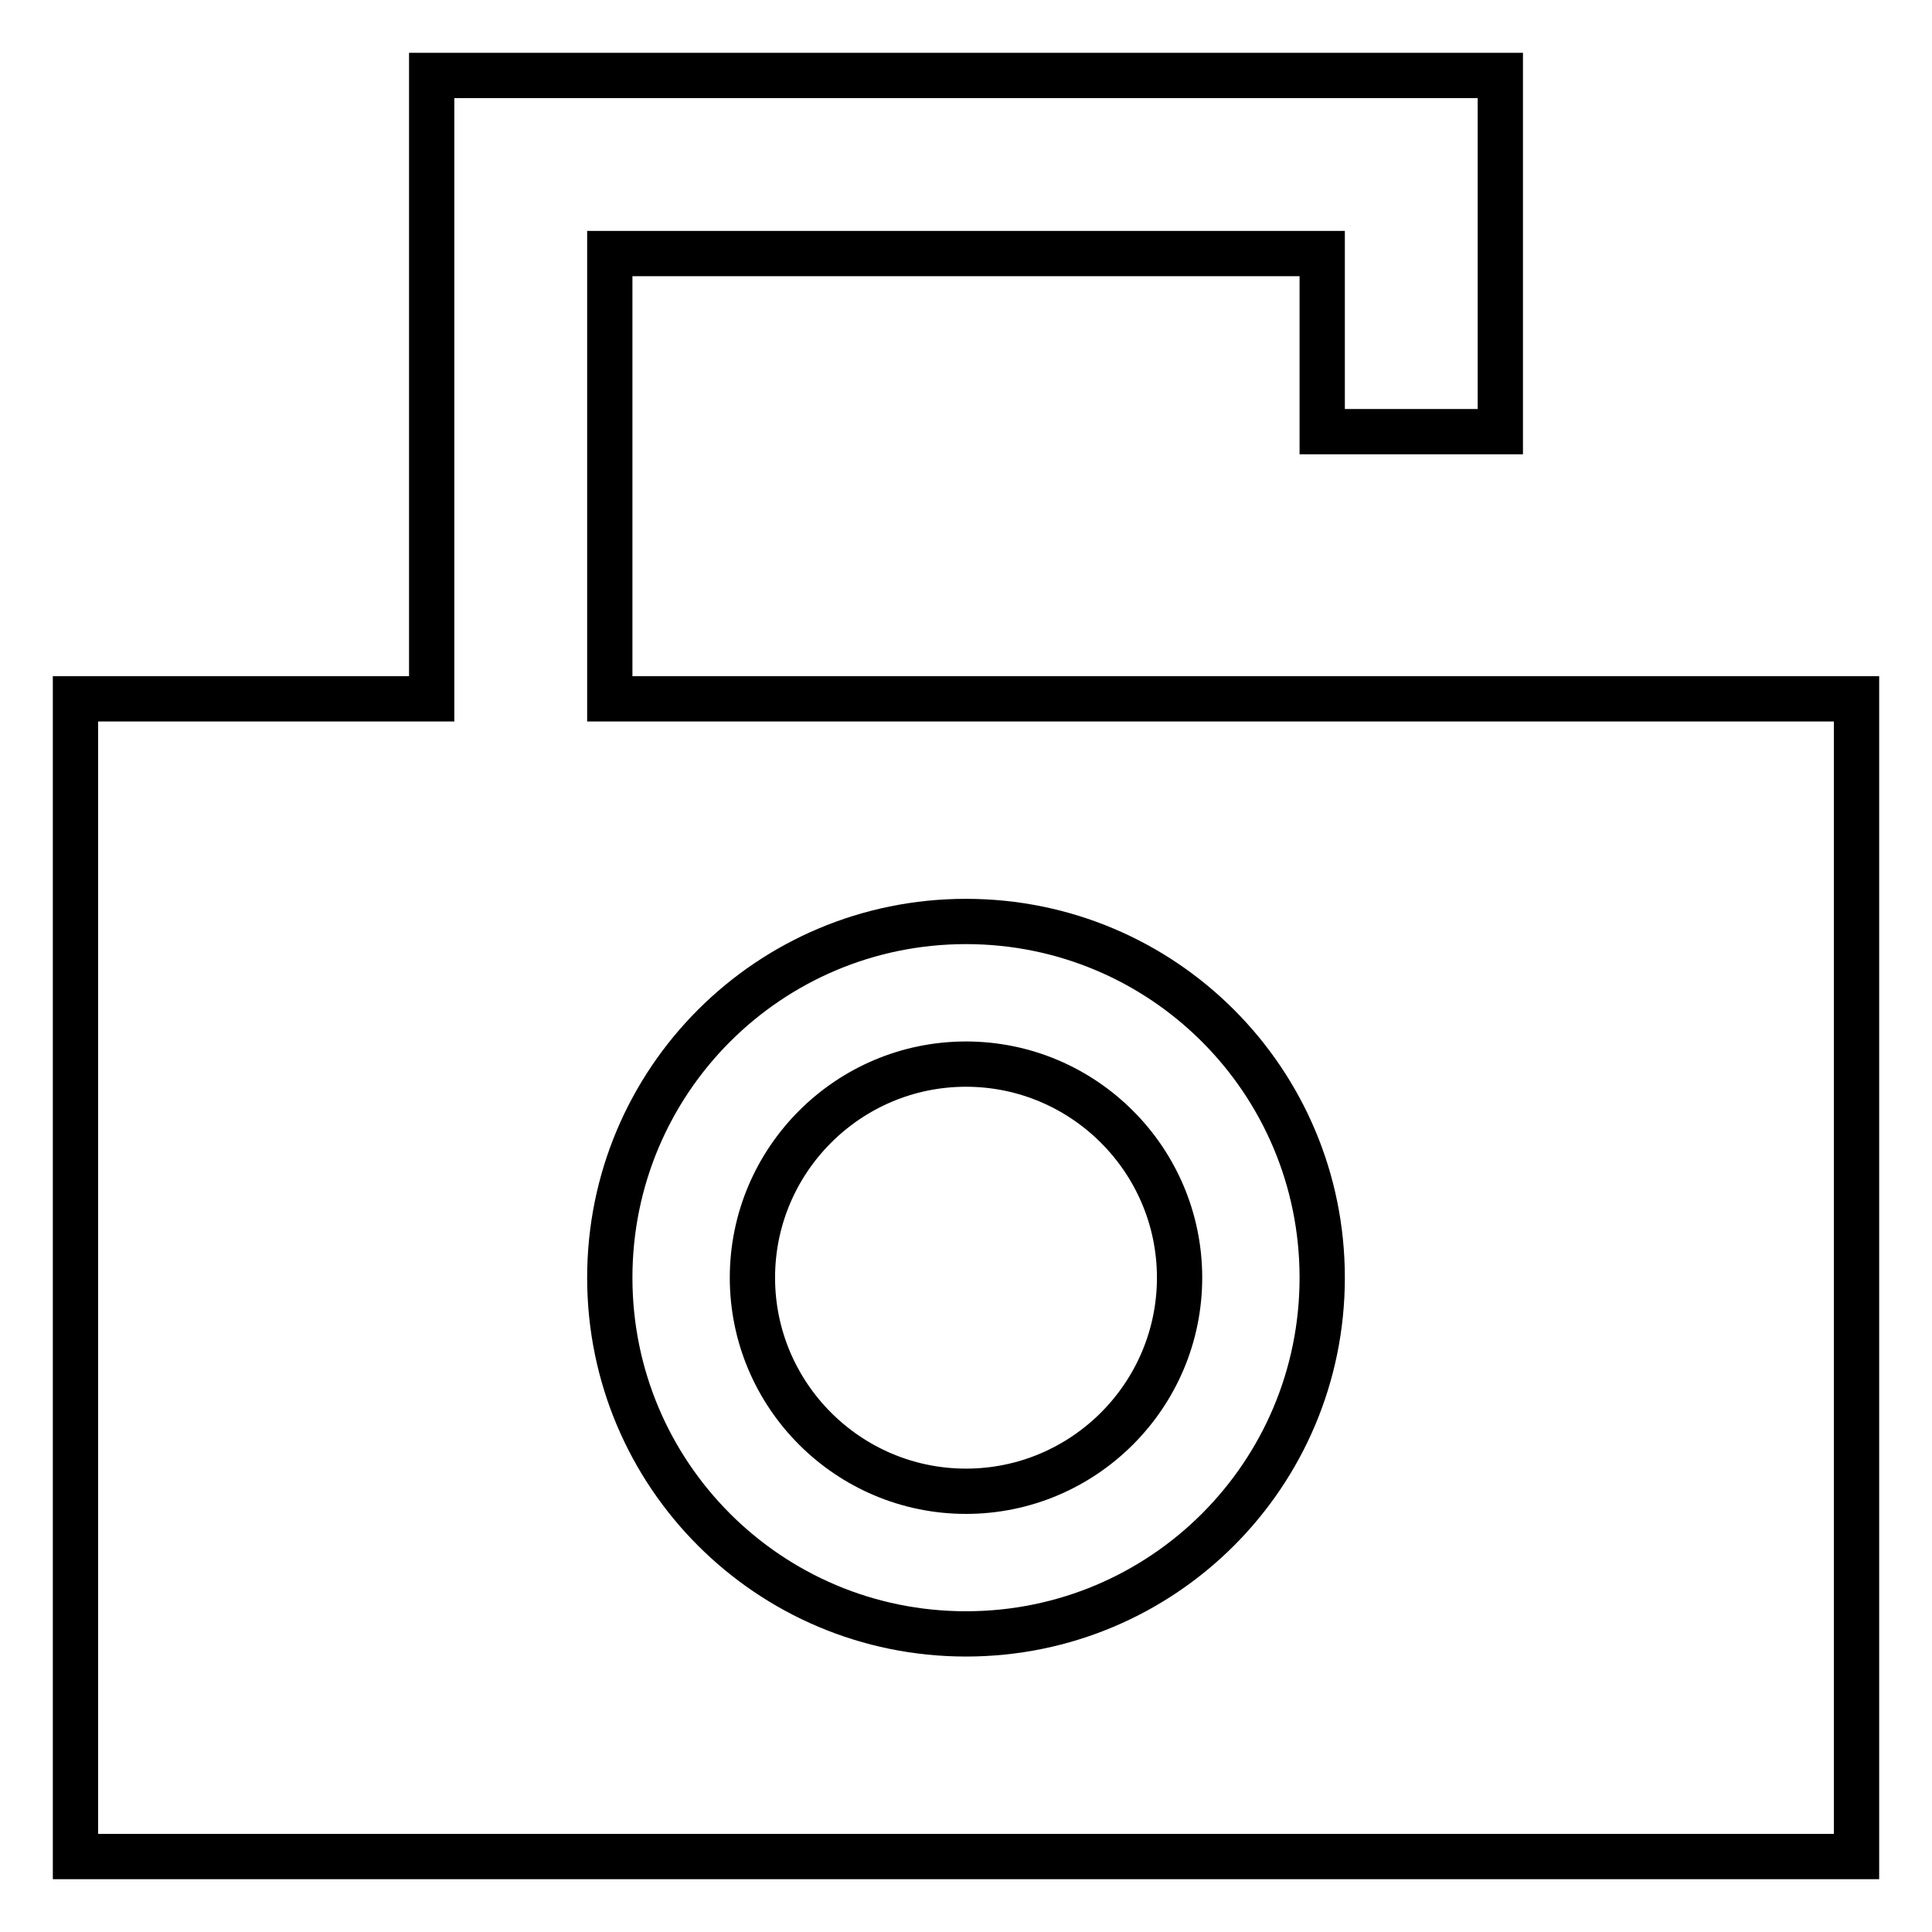
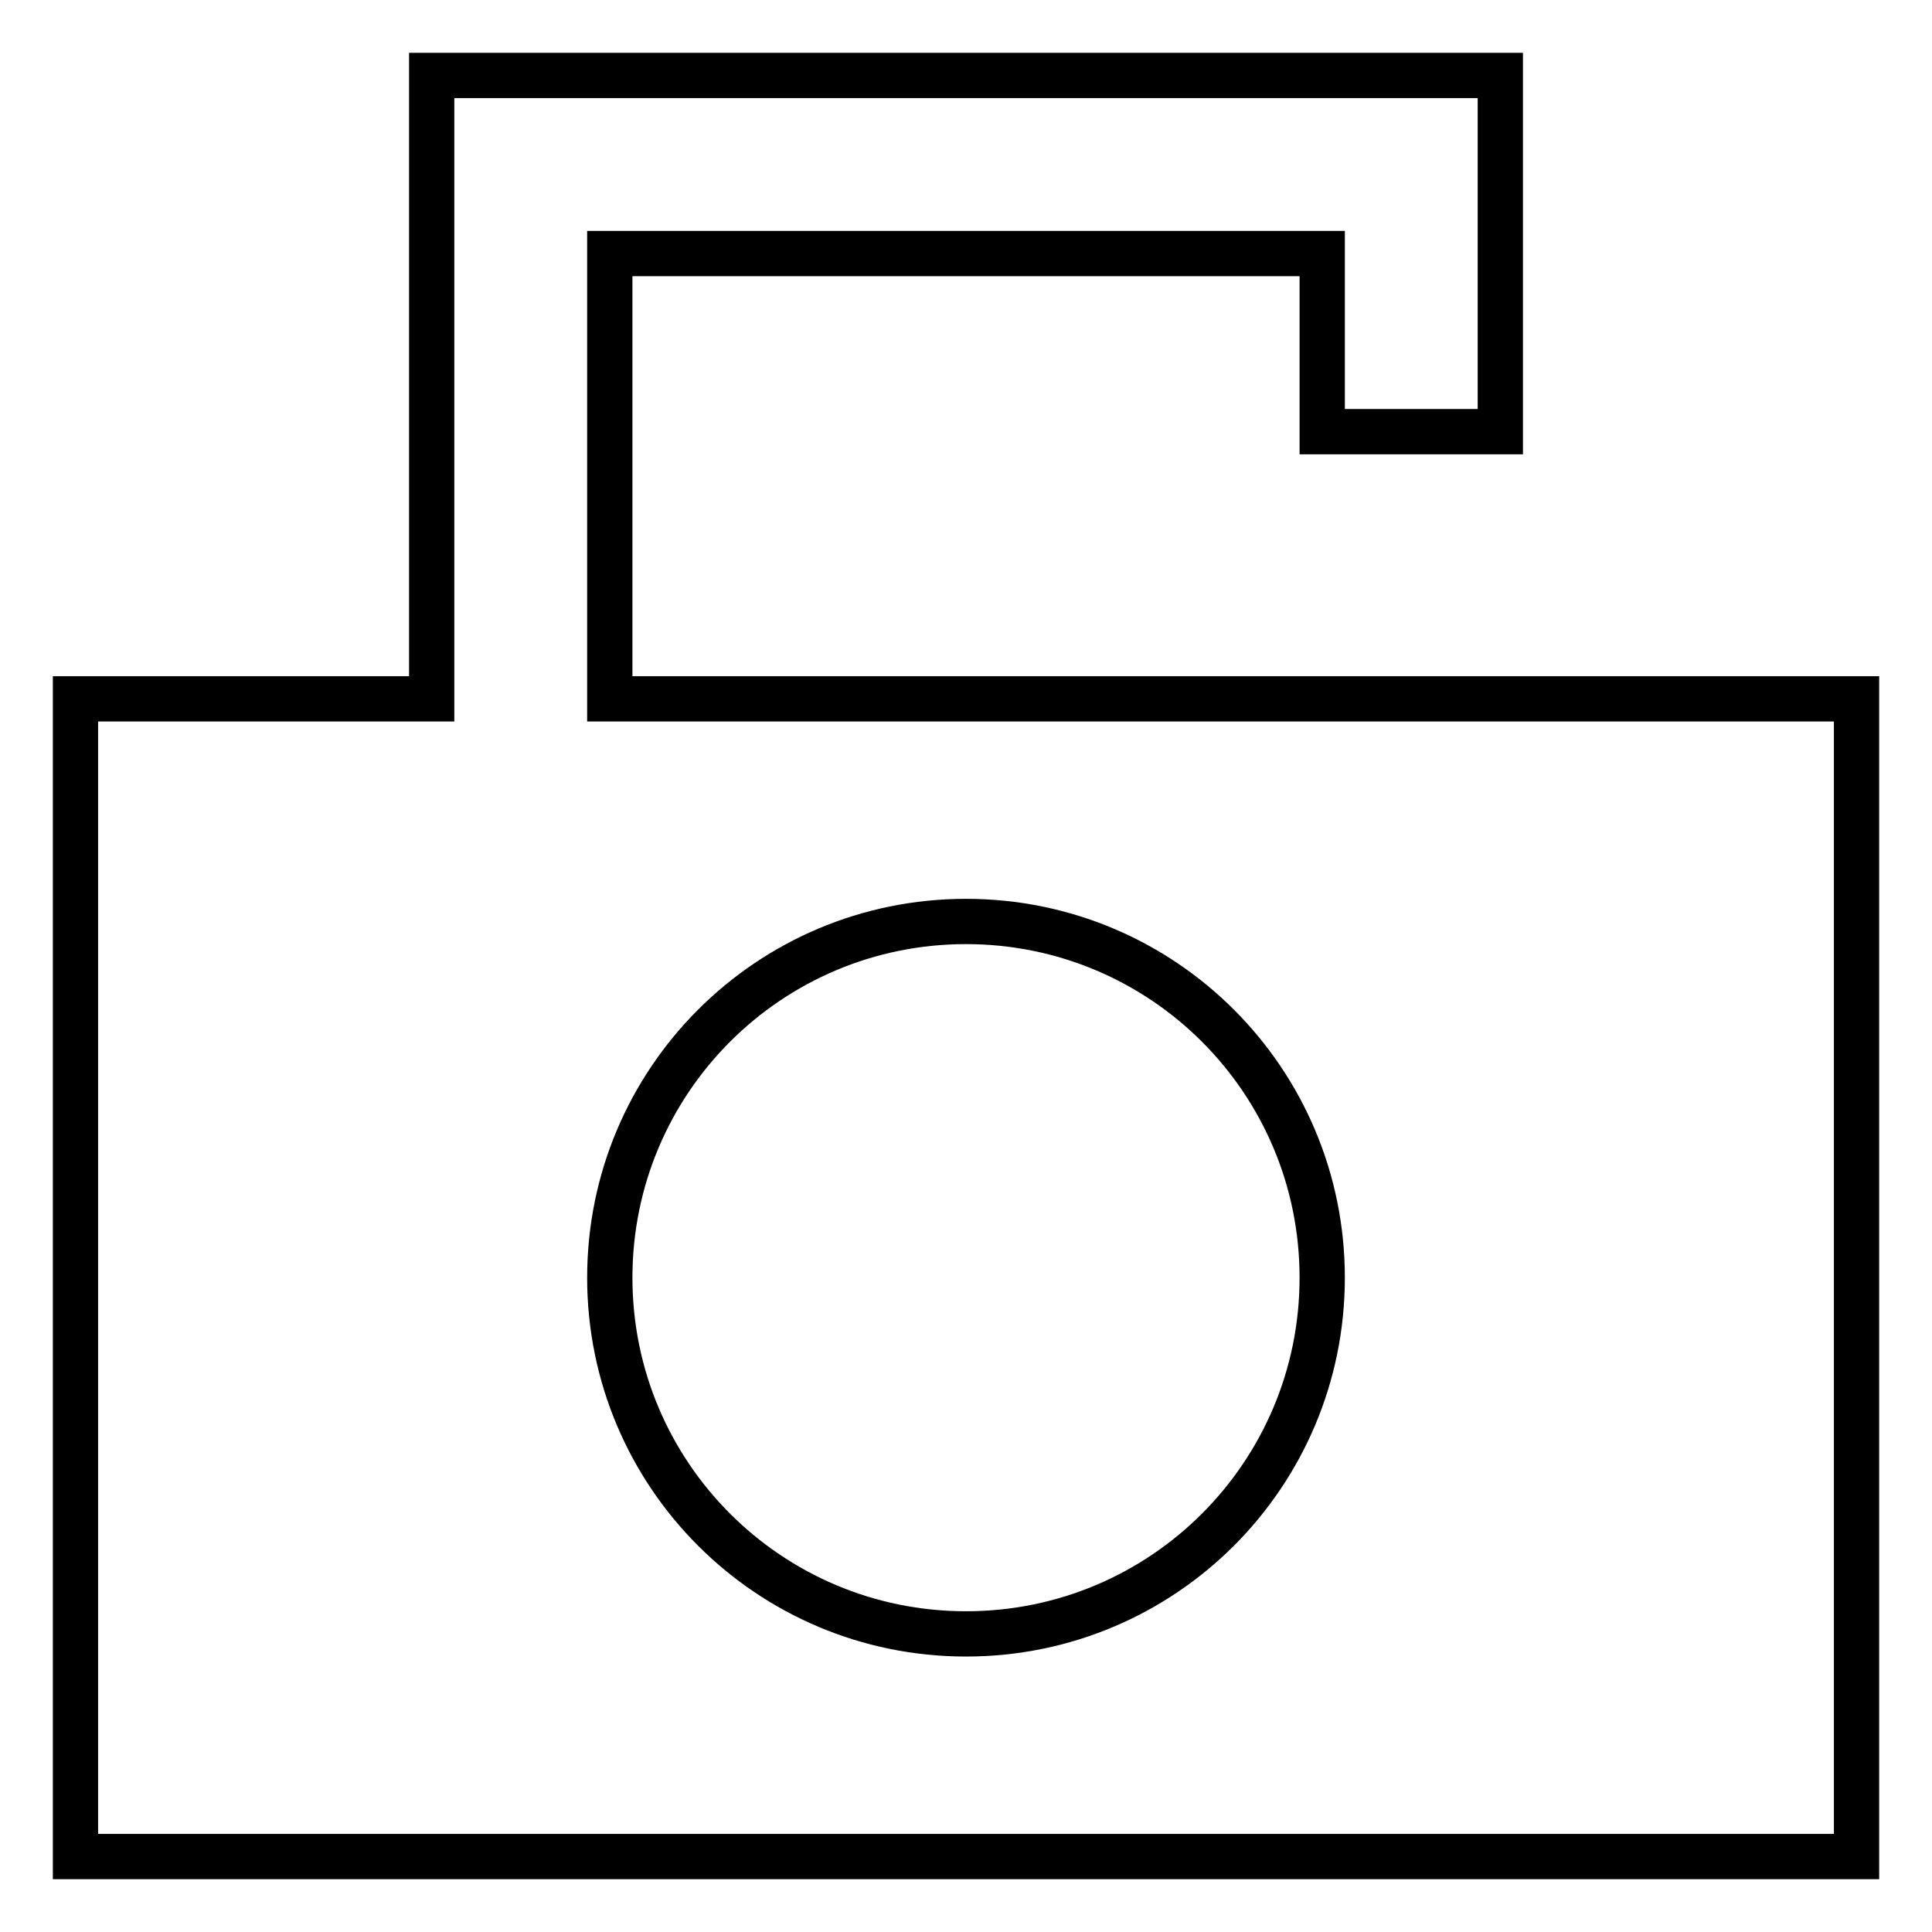
<svg xmlns="http://www.w3.org/2000/svg" version="1.1" x="0px" y="0px" viewBox="0 0 256 256" enable-background="new 0 0 256 256" xml:space="preserve">
  <g>
-     <path stroke-width="6" fill-opacity="0" stroke="#000000" d="M128,141c-15.6,0-28.3,12.7-28.3,28.3s12.7,28.3,28.3,28.3c15.6,0,28.3-12.7,28.3-28.3 C156.3,153.7,143.6,141,128,141z" />
-     <path stroke-width="6" fill-opacity="0" stroke="#000000" d="M187,92.6H80.8v-59h94.4v23.6h23.6V10H57.2v82.6H10V246h236V92.6H187z M128,216.5 c-26.1,0-47.2-21.1-47.2-47.2s21.1-47.2,47.2-47.2c26.1,0,47.2,21.1,47.2,47.2S154.1,216.5,128,216.5L128,216.5z" />
+     <path stroke-width="6" fill-opacity="0" stroke="#000000" d="M187,92.6H80.8v-59h94.4v23.6h23.6V10H57.2v82.6H10V246h236V92.6H187z M128,216.5 c-26.1,0-47.2-21.1-47.2-47.2s21.1-47.2,47.2-47.2c26.1,0,47.2,21.1,47.2,47.2S154.1,216.5,128,216.5z" />
  </g>
</svg>